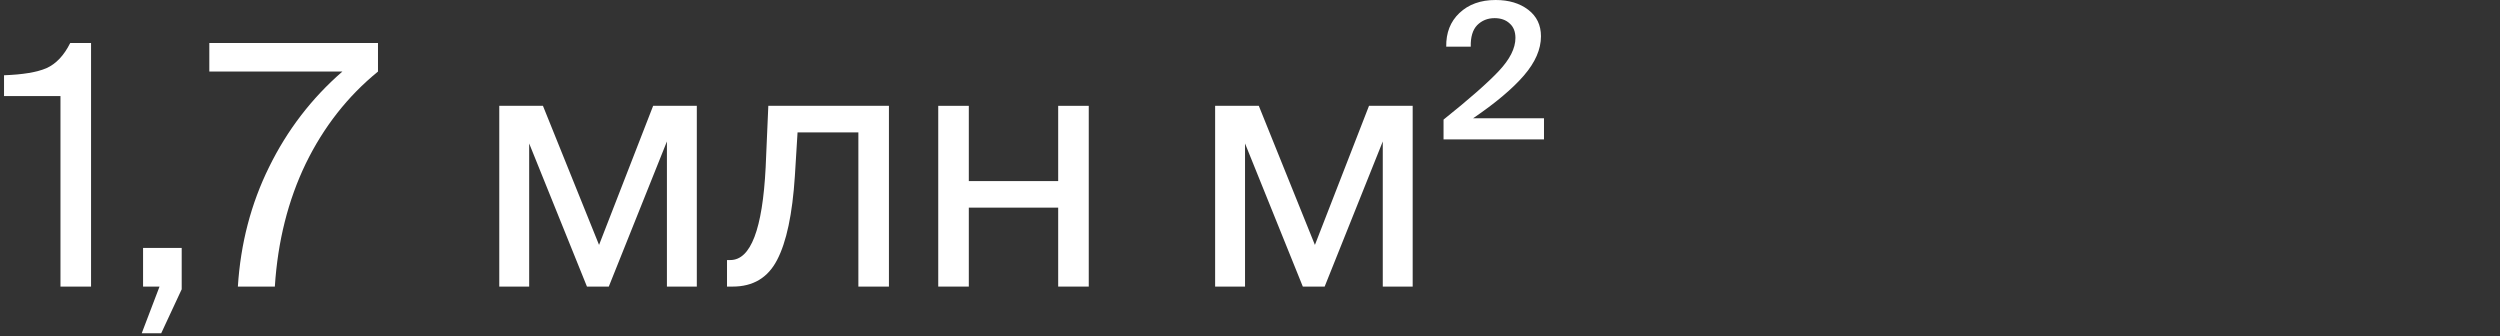
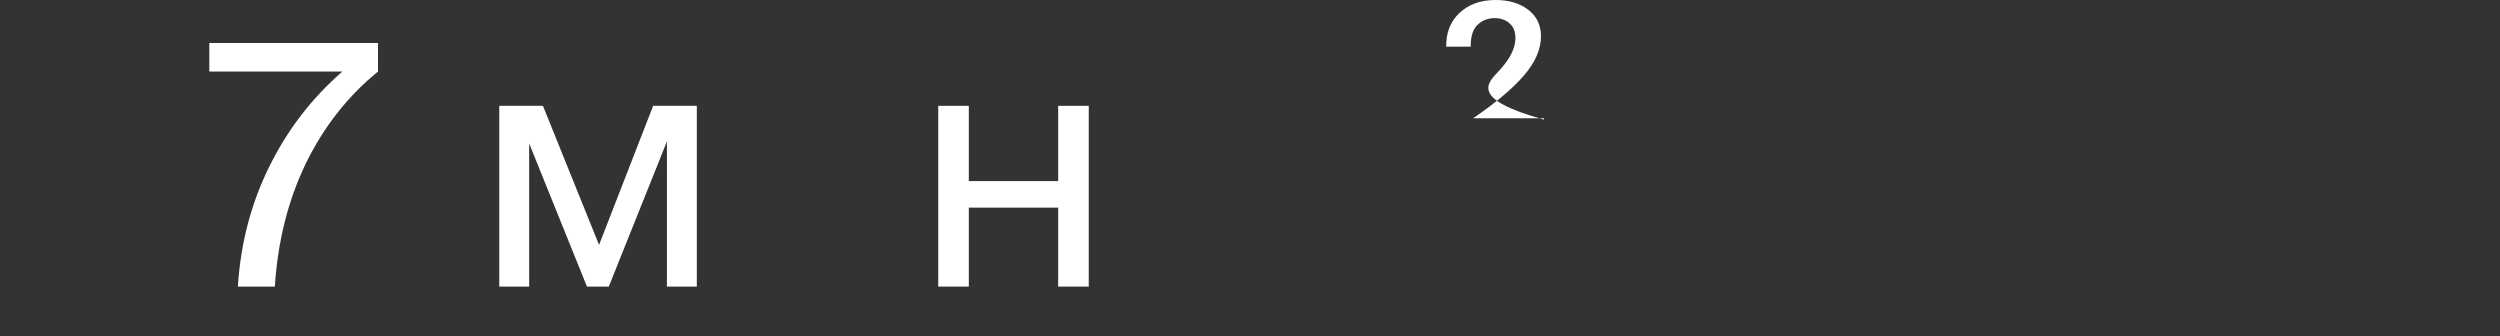
<svg xmlns="http://www.w3.org/2000/svg" width="253" height="34" viewBox="0 0 253 34" fill="none">
  <rect x="0" y="0" width="253" height="34" fill="#333333" stroke="none" />
-   <path d="M155.946 3.672C155.946 4.987 155.368 6.313 154.212 7.65C153.056 8.987 151.344 10.427 149.078 11.968H156.252V14.11H146.086V12.104C148.692 10.019 150.551 8.387 151.662 7.208C152.795 6.007 153.362 4.885 153.362 3.842C153.362 3.207 153.169 2.72 152.784 2.38C152.398 2.017 151.888 1.836 151.254 1.836C150.551 1.836 149.962 2.074 149.486 2.55C149.032 3.026 148.817 3.751 148.84 4.726H146.358C146.335 3.321 146.777 2.187 147.684 1.326C148.613 0.442 149.837 0 151.356 0C152.693 0 153.792 0.329 154.654 0.986C155.515 1.643 155.946 2.539 155.946 3.672Z" fill="white" />
-   <path d="M142.963 29.002H139.937V14.314L134.055 29.002H131.845L125.997 14.518V29.002H122.971V10.71H127.391L133.069 24.786L138.543 10.71H142.963V29.002Z" fill="white" />
+   <path d="M155.946 3.672C155.946 4.987 155.368 6.313 154.212 7.65C153.056 8.987 151.344 10.427 149.078 11.968H156.252V14.11V12.104C148.692 10.019 150.551 8.387 151.662 7.208C152.795 6.007 153.362 4.885 153.362 3.842C153.362 3.207 153.169 2.72 152.784 2.38C152.398 2.017 151.888 1.836 151.254 1.836C150.551 1.836 149.962 2.074 149.486 2.55C149.032 3.026 148.817 3.751 148.84 4.726H146.358C146.335 3.321 146.777 2.187 147.684 1.326C148.613 0.442 149.837 0 151.356 0C152.693 0 153.792 0.329 154.654 0.986C155.515 1.643 155.946 2.539 155.946 3.672Z" fill="white" />
  <path d="M107.088 29.002V21.012H98.044V29.002H94.95V10.71H98.044V18.326H107.088V10.71H110.182V29.002H107.088Z" fill="white" />
-   <path d="M89.96 29.002H86.867V13.396H80.713L80.441 17.816C80.191 21.669 79.591 24.503 78.638 26.316C77.709 28.107 76.213 29.002 74.15 29.002H73.573V26.316H73.912C75.975 26.316 77.165 23.199 77.483 16.966L77.754 10.71H89.96V29.002Z" fill="white" />
  <path d="M70.518 29.002H67.492V14.314L61.61 29.002H59.4L53.552 14.518V29.002H50.526V10.71H54.946L60.624 24.786L66.098 10.71H70.518V29.002Z" fill="white" />
  <path d="M21.183 4.352H38.252V7.242C35.191 9.735 32.755 12.841 30.942 16.558C29.151 20.275 28.108 24.423 27.814 29.002H24.073C24.346 24.65 25.399 20.615 27.235 16.898C29.072 13.158 31.542 9.939 34.648 7.242H21.183V4.352Z" fill="white" />
-   <path d="M14.478 25.092H18.388V29.274L16.314 33.728H14.342L16.144 29.002H14.478V25.092Z" fill="white" />
-   <path d="M6.12 29.002V9.724H0.408V7.616C2.312 7.548 3.74 7.31 4.692 6.902C5.667 6.471 6.471 5.621 7.106 4.352H9.214V29.002H6.12Z" fill="white" />
</svg>